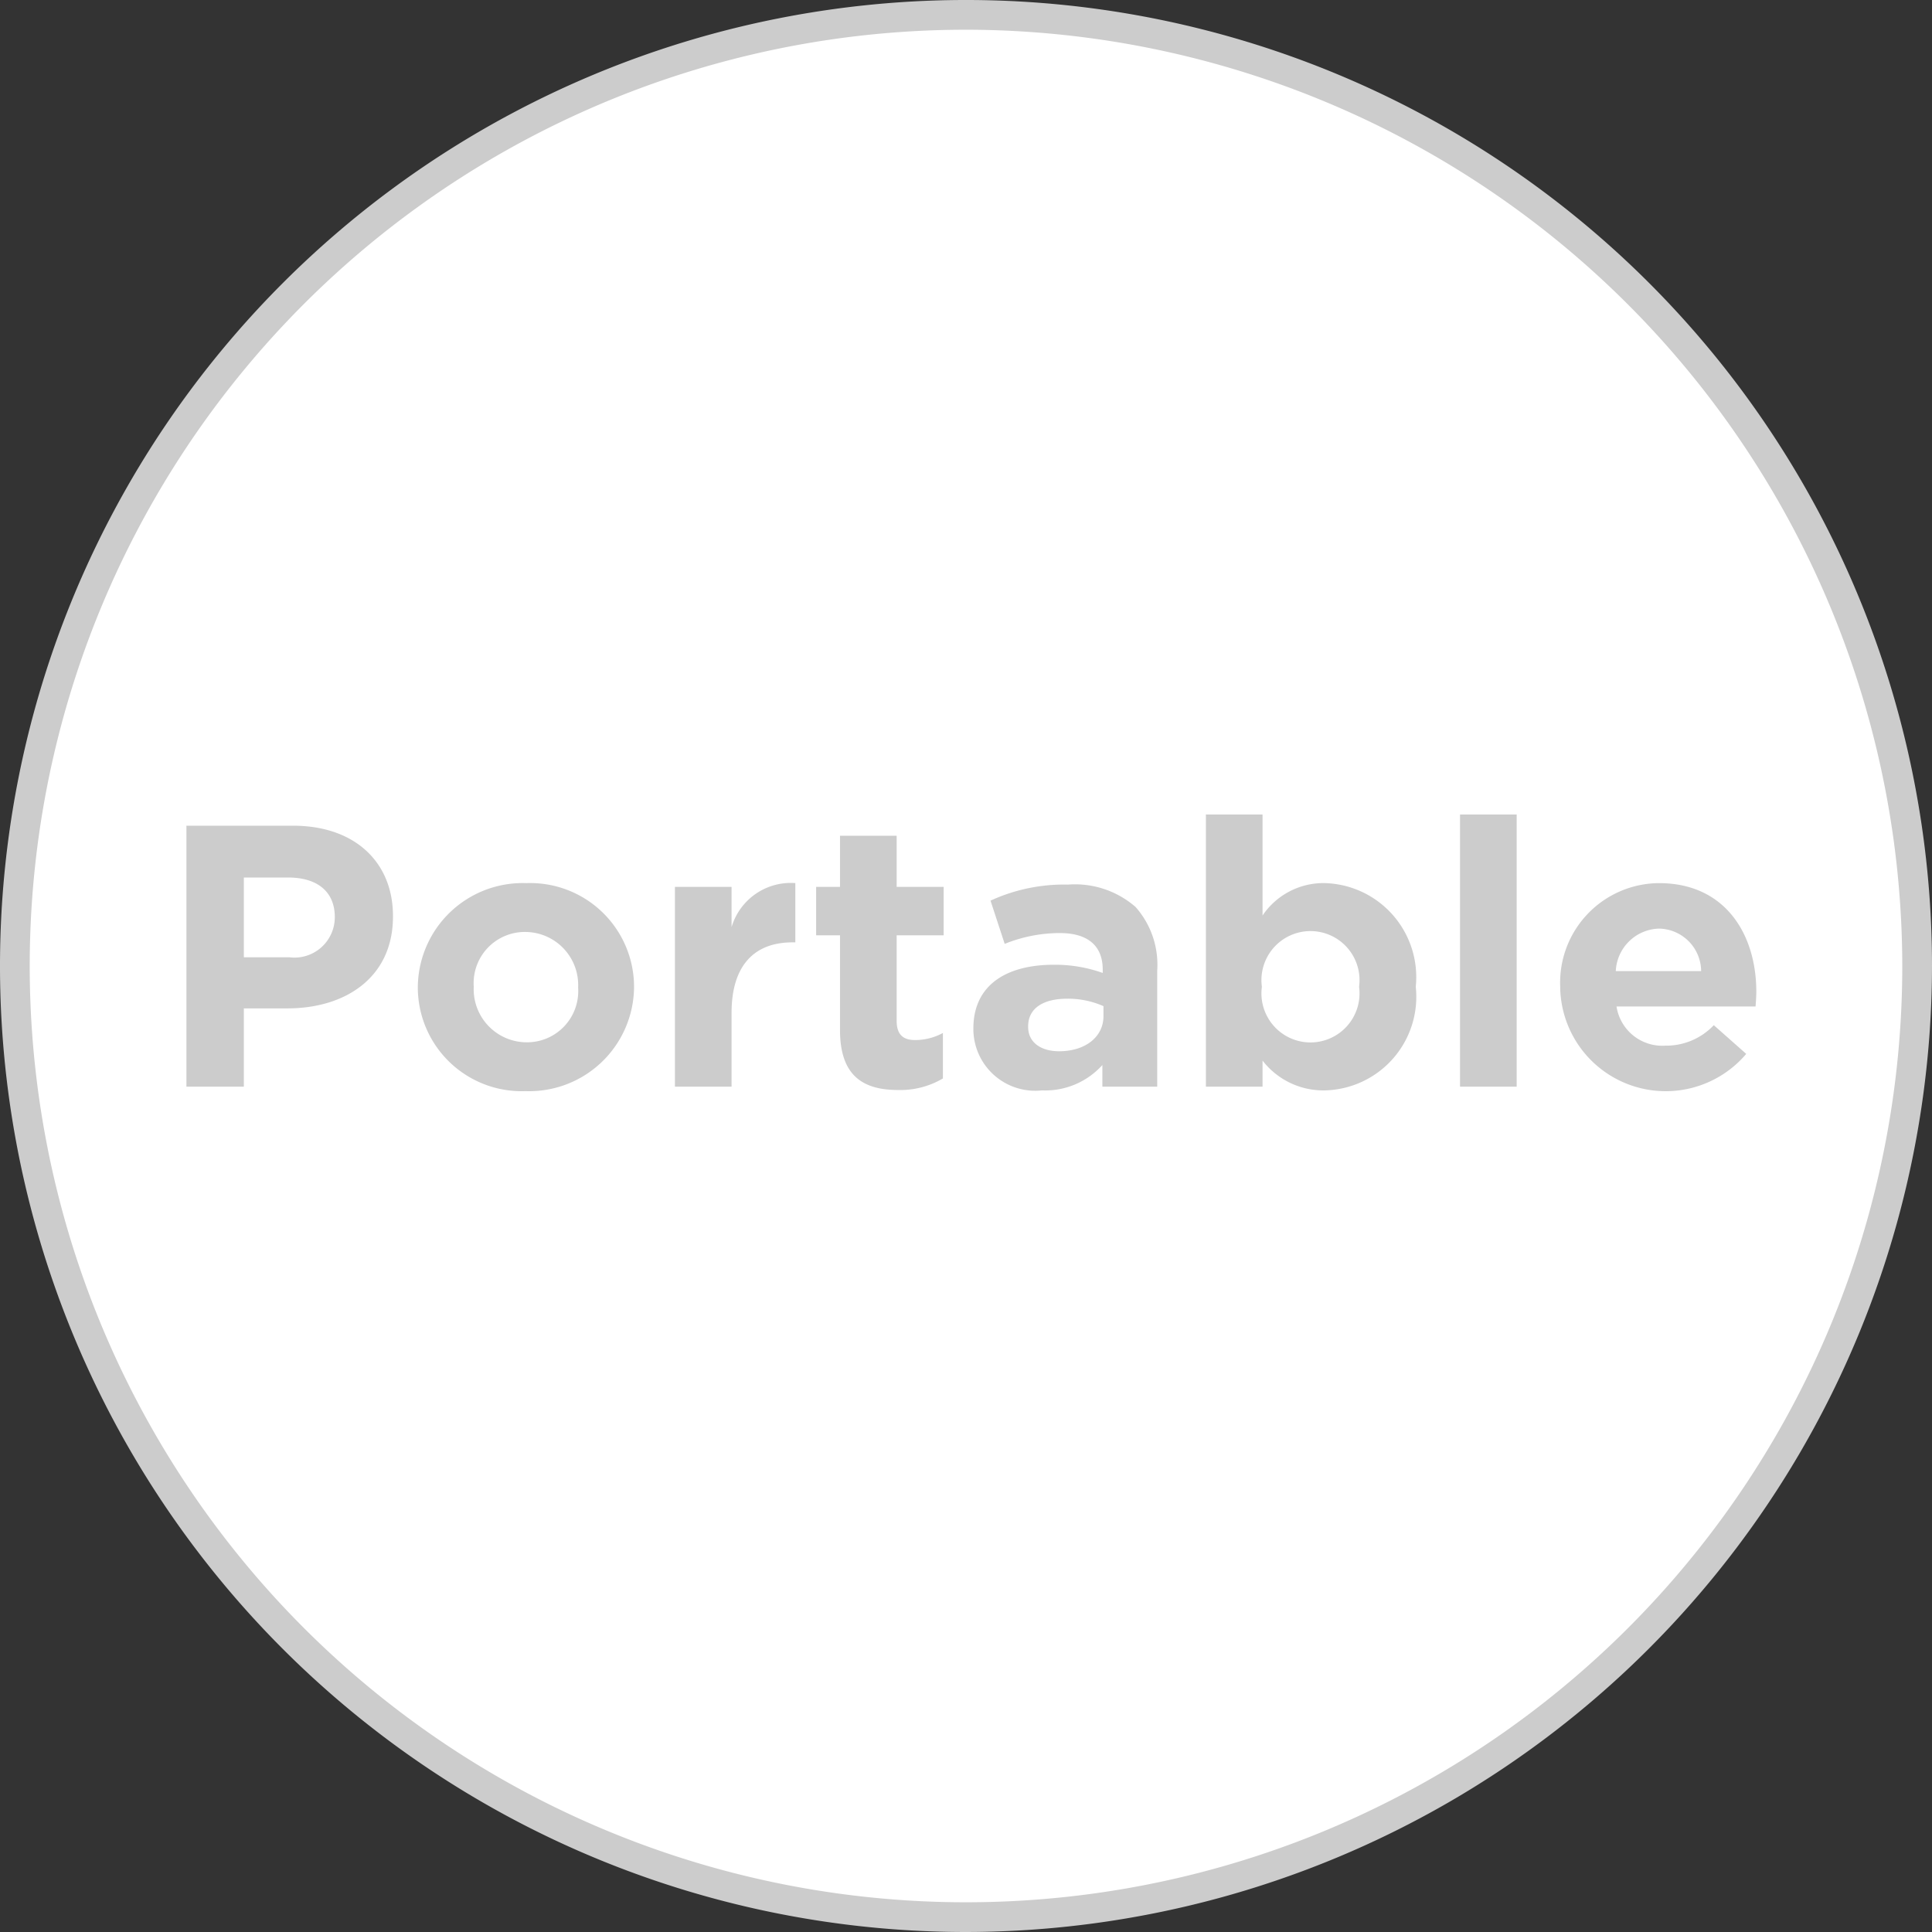
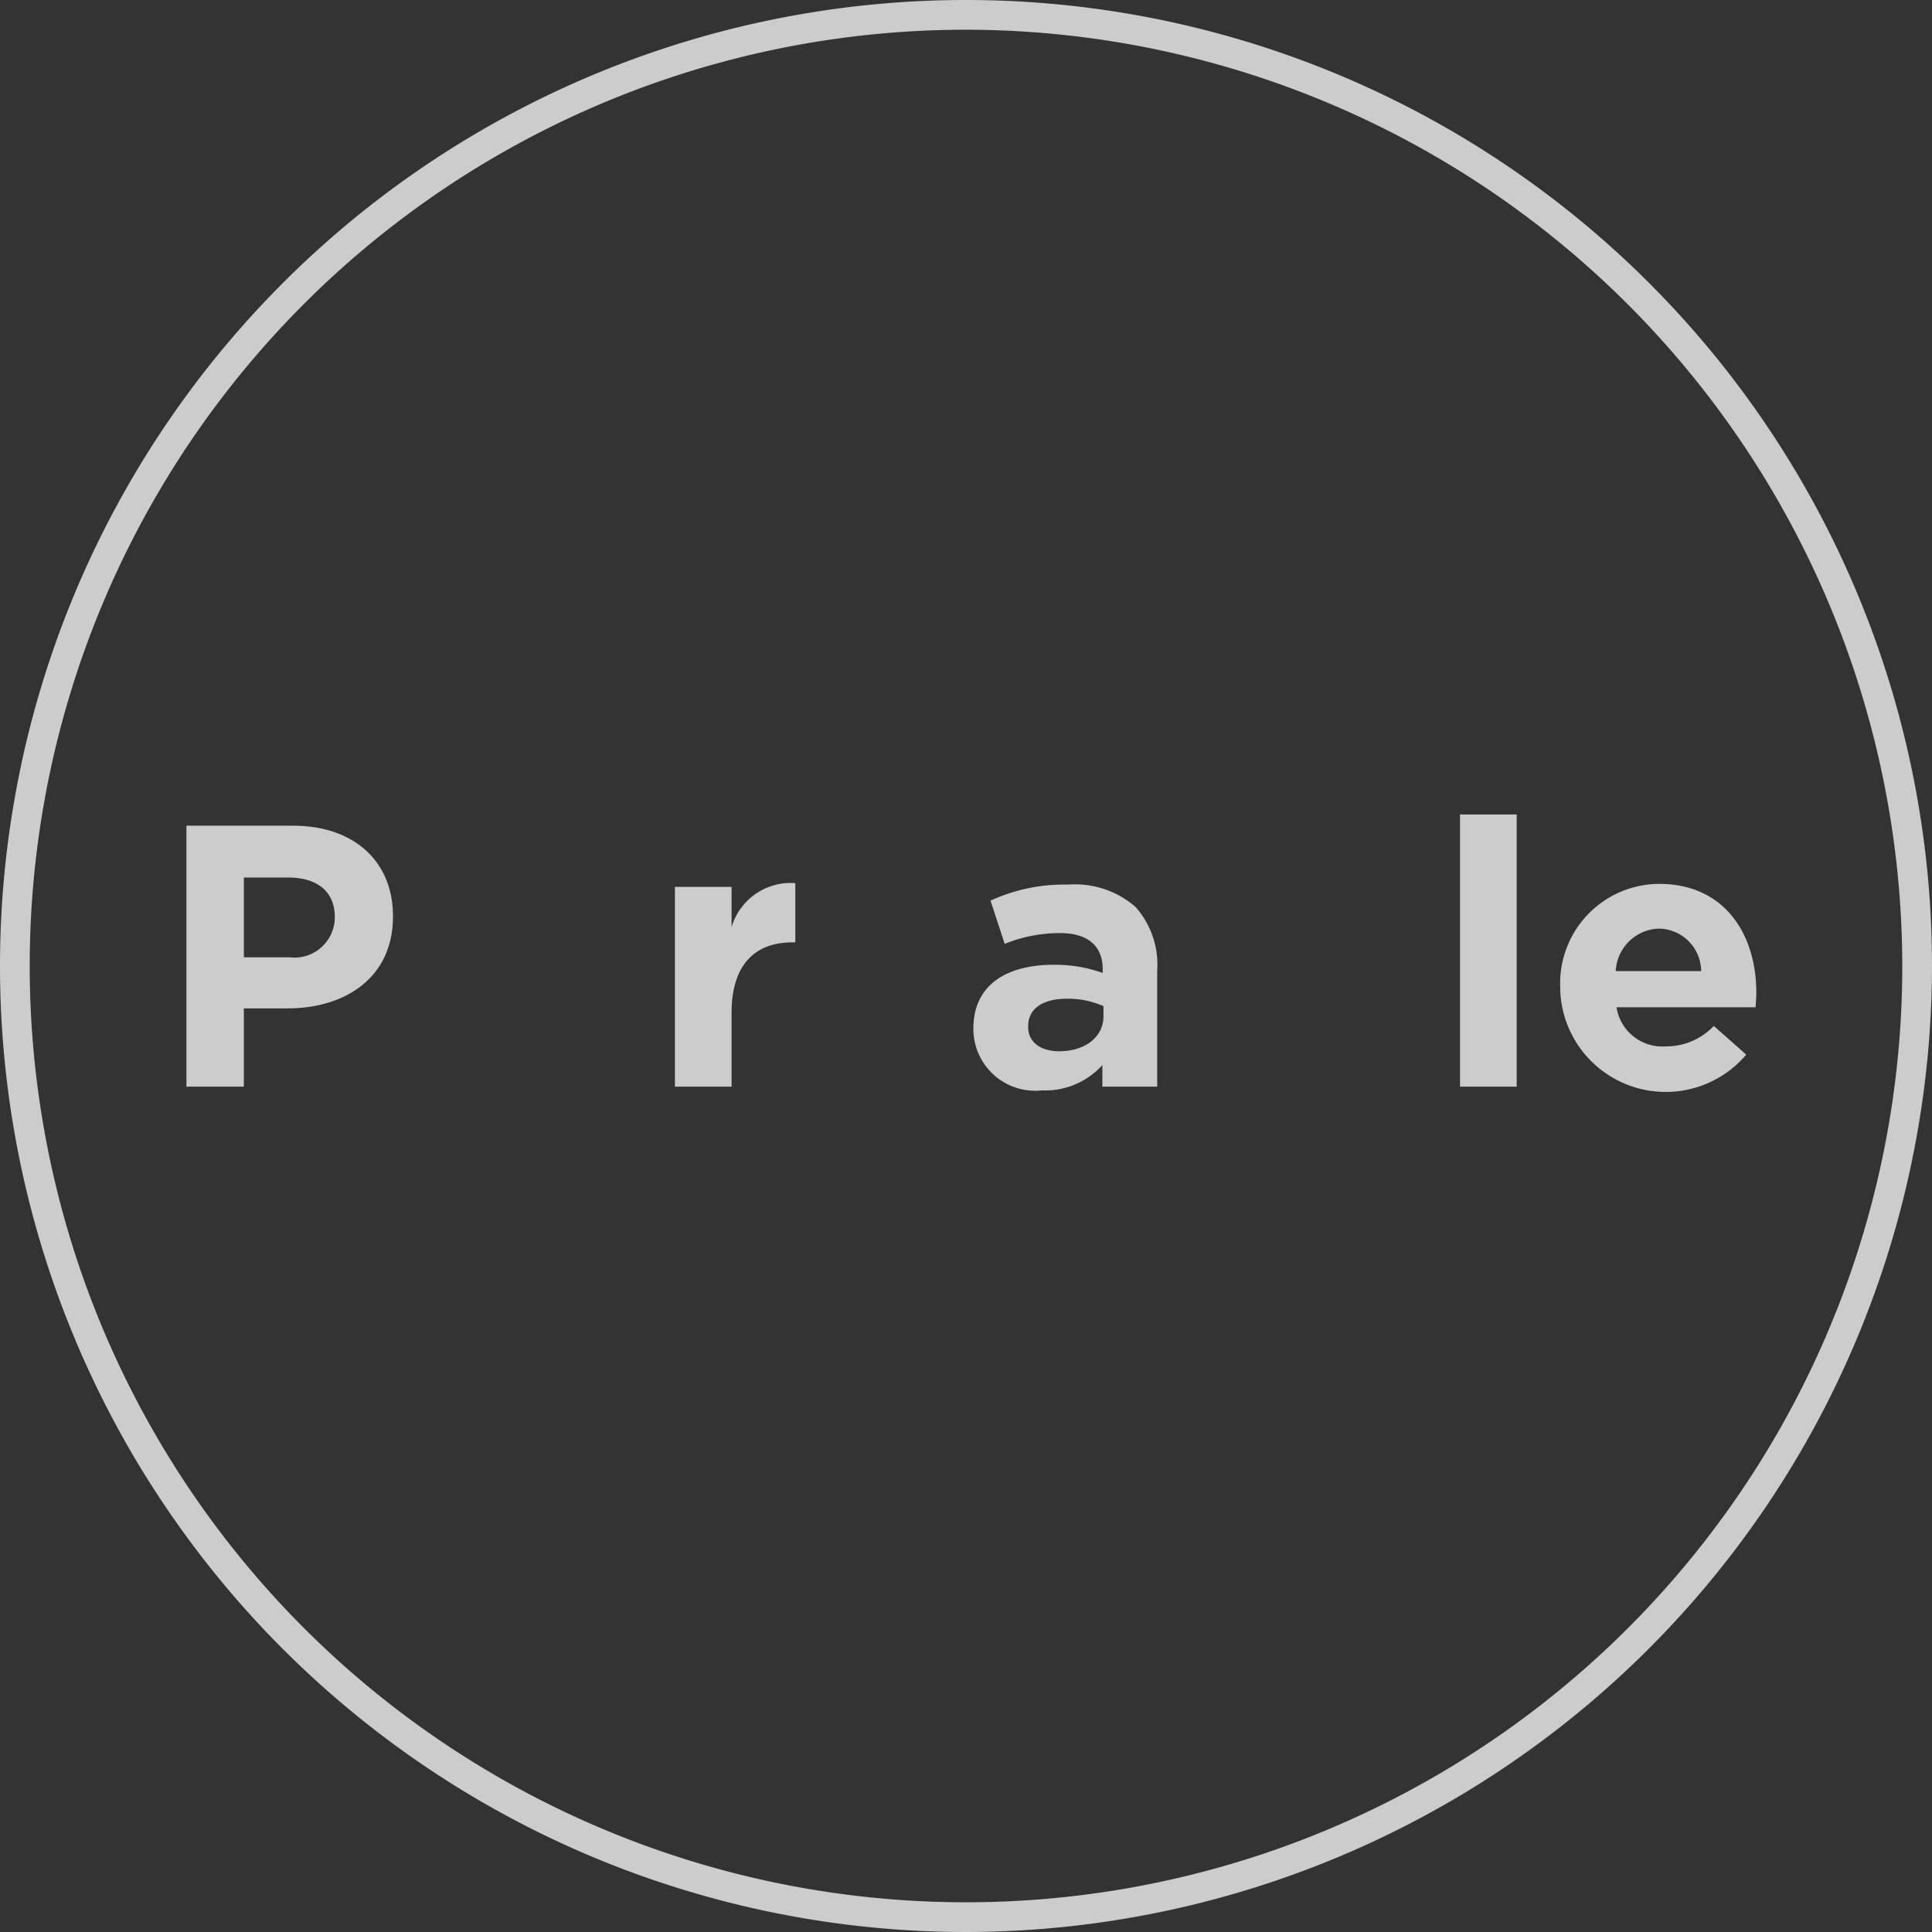
<svg xmlns="http://www.w3.org/2000/svg" viewBox="0 0 65 65">
  <rect x="0" y="0" width="65" height="65" fill="#333333" stroke="none" />
  <defs>
    <style>.a{fill:#fff;}.b{fill:#ccc;}</style>
  </defs>
  <title>portable-0</title>
-   <circle class="a" cx="32.5" cy="32.5" r="32" />
  <path class="b" d="M32.5,65A32.5,32.5,0,1,1,65,32.5,32.537,32.537,0,0,1,32.5,65Zm0-64A31.5,31.5,0,1,0,64,32.5,31.536,31.536,0,0,0,32.5,1Z" />
  <path class="b" d="M6.272,27.78H9.859c2.095,0,3.362,1.242,3.362,3.035v.025c0,2.032-1.581,3.086-3.55,3.086H8.204v2.634H6.272ZM9.734,32.207a1.359,1.359,0,0,0,1.53-1.329v-.025c0-.865-.602-1.33-1.568-1.33H8.204V32.207Z" />
-   <path class="b" d="M14.057,33.236v-.025a3.528,3.528,0,0,1,3.65-3.499,3.494,3.494,0,0,1,3.625,3.474v.025A3.529,3.529,0,0,1,17.682,36.71,3.494,3.494,0,0,1,14.057,33.236Zm5.394,0v-.025a1.786,1.786,0,0,0-1.769-1.856,1.722,1.722,0,0,0-1.744,1.831v.025A1.786,1.786,0,0,0,17.707,35.067,1.722,1.722,0,0,0,19.451,33.236Z" />
  <path class="b" d="M22.707,29.837h1.906v1.354a2.077,2.077,0,0,1,2.145-1.48v1.994h-.101c-1.267,0-2.044.765-2.044,2.371v2.483H22.707Z" />
-   <path class="b" d="M28.261,34.653v-3.186H27.458V29.837h.803V28.118H30.167v1.719h1.581v1.63H30.167v2.872c0,.439.188.652.615.652a1.941,1.941,0,0,0,.941-.238v1.53a2.812,2.812,0,0,1-1.505.389C29.051,36.672,28.261,36.209,28.261,34.653Z" />
  <path class="b" d="M32.748,34.628V34.603c0-1.468,1.116-2.145,2.709-2.145a4.776,4.776,0,0,1,1.643.276v-.113c0-.79-.489-1.229-1.442-1.229a4.94,4.94,0,0,0-1.856.364l-.477-1.455a5.932,5.932,0,0,1,2.609-.54,3.103,3.103,0,0,1,2.271.753,2.93,2.93,0,0,1,.728,2.145v3.901H37.088V35.832a2.586,2.586,0,0,1-2.032.853A2.08,2.08,0,0,1,32.748,34.628Zm4.377-.439v-.338a2.952,2.952,0,0,0-1.217-.251c-.815,0-1.317.326-1.317.928v.025c0,.514.426.815,1.041.815C36.523,35.368,37.125,34.879,37.125,34.189Z" />
-   <path class="b" d="M42.477,35.682v.878H40.571V27.403h1.906v3.399a2.47,2.47,0,0,1,2.095-1.091,3.164,3.164,0,0,1,3.061,3.474v.025a3.15,3.15,0,0,1-3.061,3.475A2.583,2.583,0,0,1,42.477,35.682Zm3.249-2.471v-.025a1.65,1.65,0,1,0-3.273,0v.025a1.65,1.65,0,1,0,3.273,0Z" />
  <path class="b" d="M49.121,27.403h1.906v9.156H49.121Z" />
-   <path class="b" d="M52.492,33.236v-.025a3.347,3.347,0,0,1,3.324-3.499c2.245,0,3.273,1.743,3.273,3.65,0,.15-.012.326-.025.501H54.386a1.559,1.559,0,0,0,1.643,1.317,2.204,2.204,0,0,0,1.63-.689l1.091.966a3.551,3.551,0,0,1-6.259-2.22Zm4.741-.564a1.442,1.442,0,0,0-1.417-1.43,1.499,1.499,0,0,0-1.455,1.43Z" />
+   <path class="b" d="M52.492,33.236a3.347,3.347,0,0,1,3.324-3.499c2.245,0,3.273,1.743,3.273,3.65,0,.15-.012.326-.025.501H54.386a1.559,1.559,0,0,0,1.643,1.317,2.204,2.204,0,0,0,1.63-.689l1.091.966a3.551,3.551,0,0,1-6.259-2.22Zm4.741-.564a1.442,1.442,0,0,0-1.417-1.43,1.499,1.499,0,0,0-1.455,1.43Z" />
</svg>